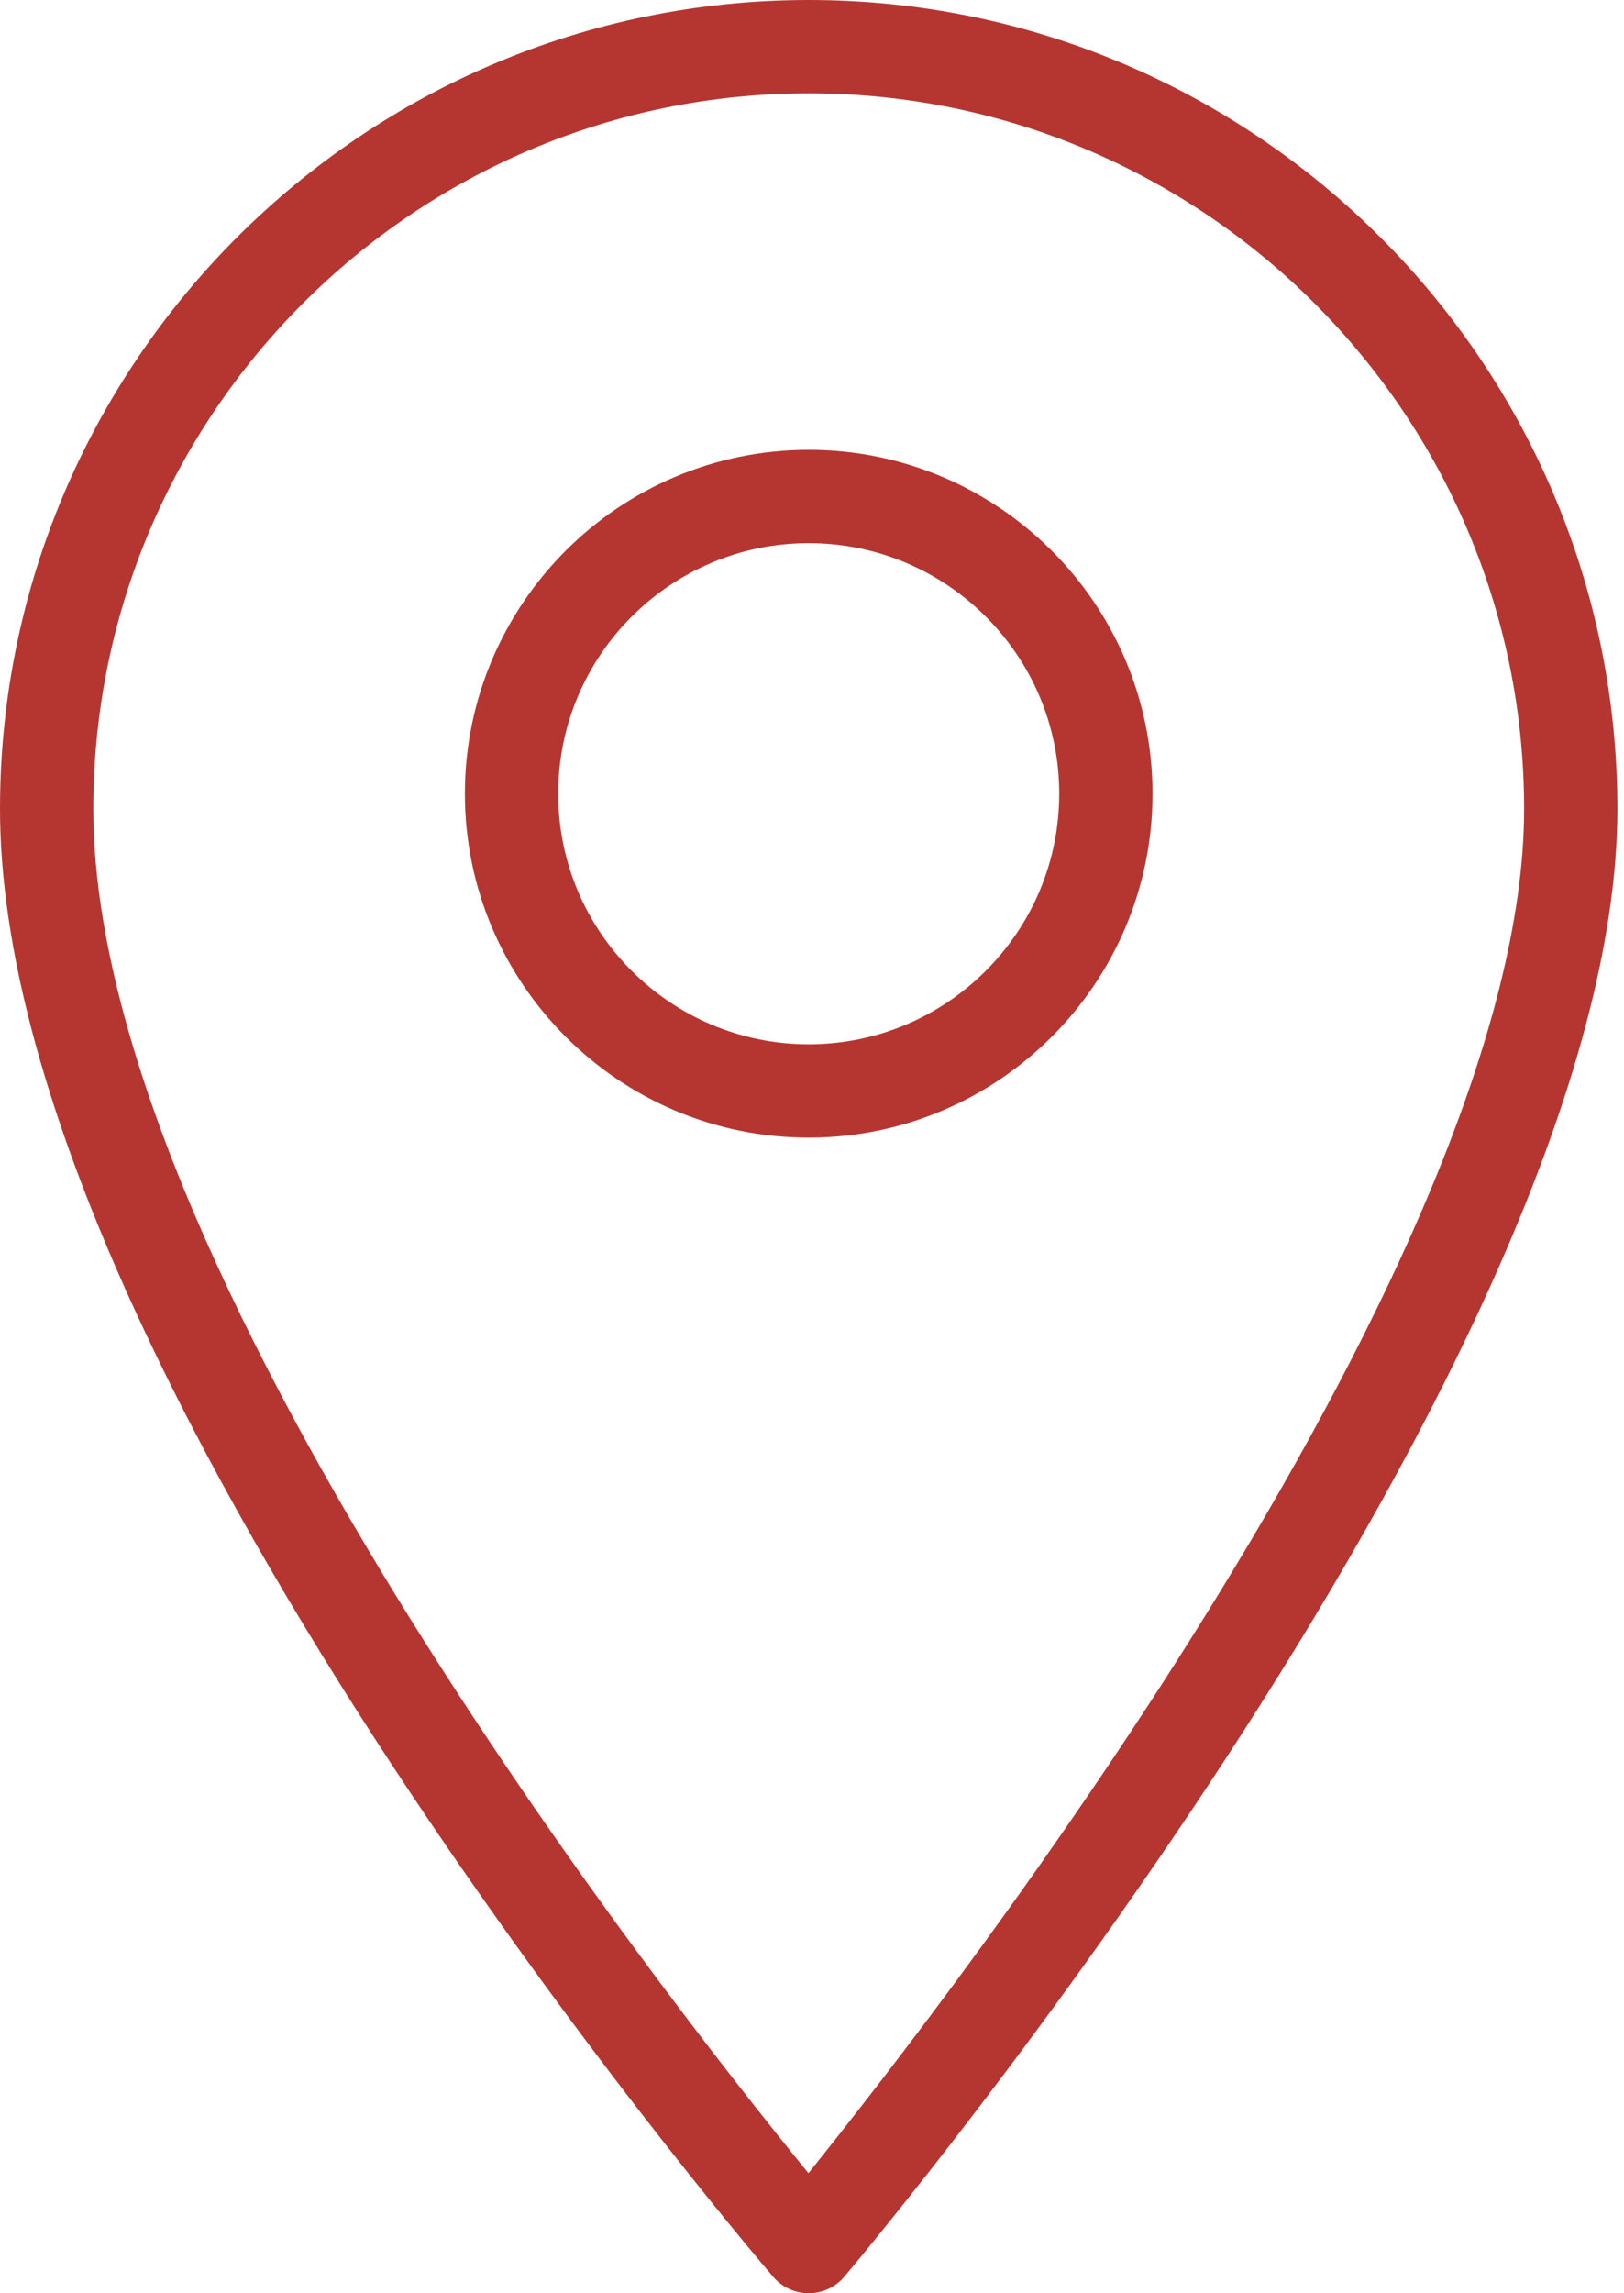
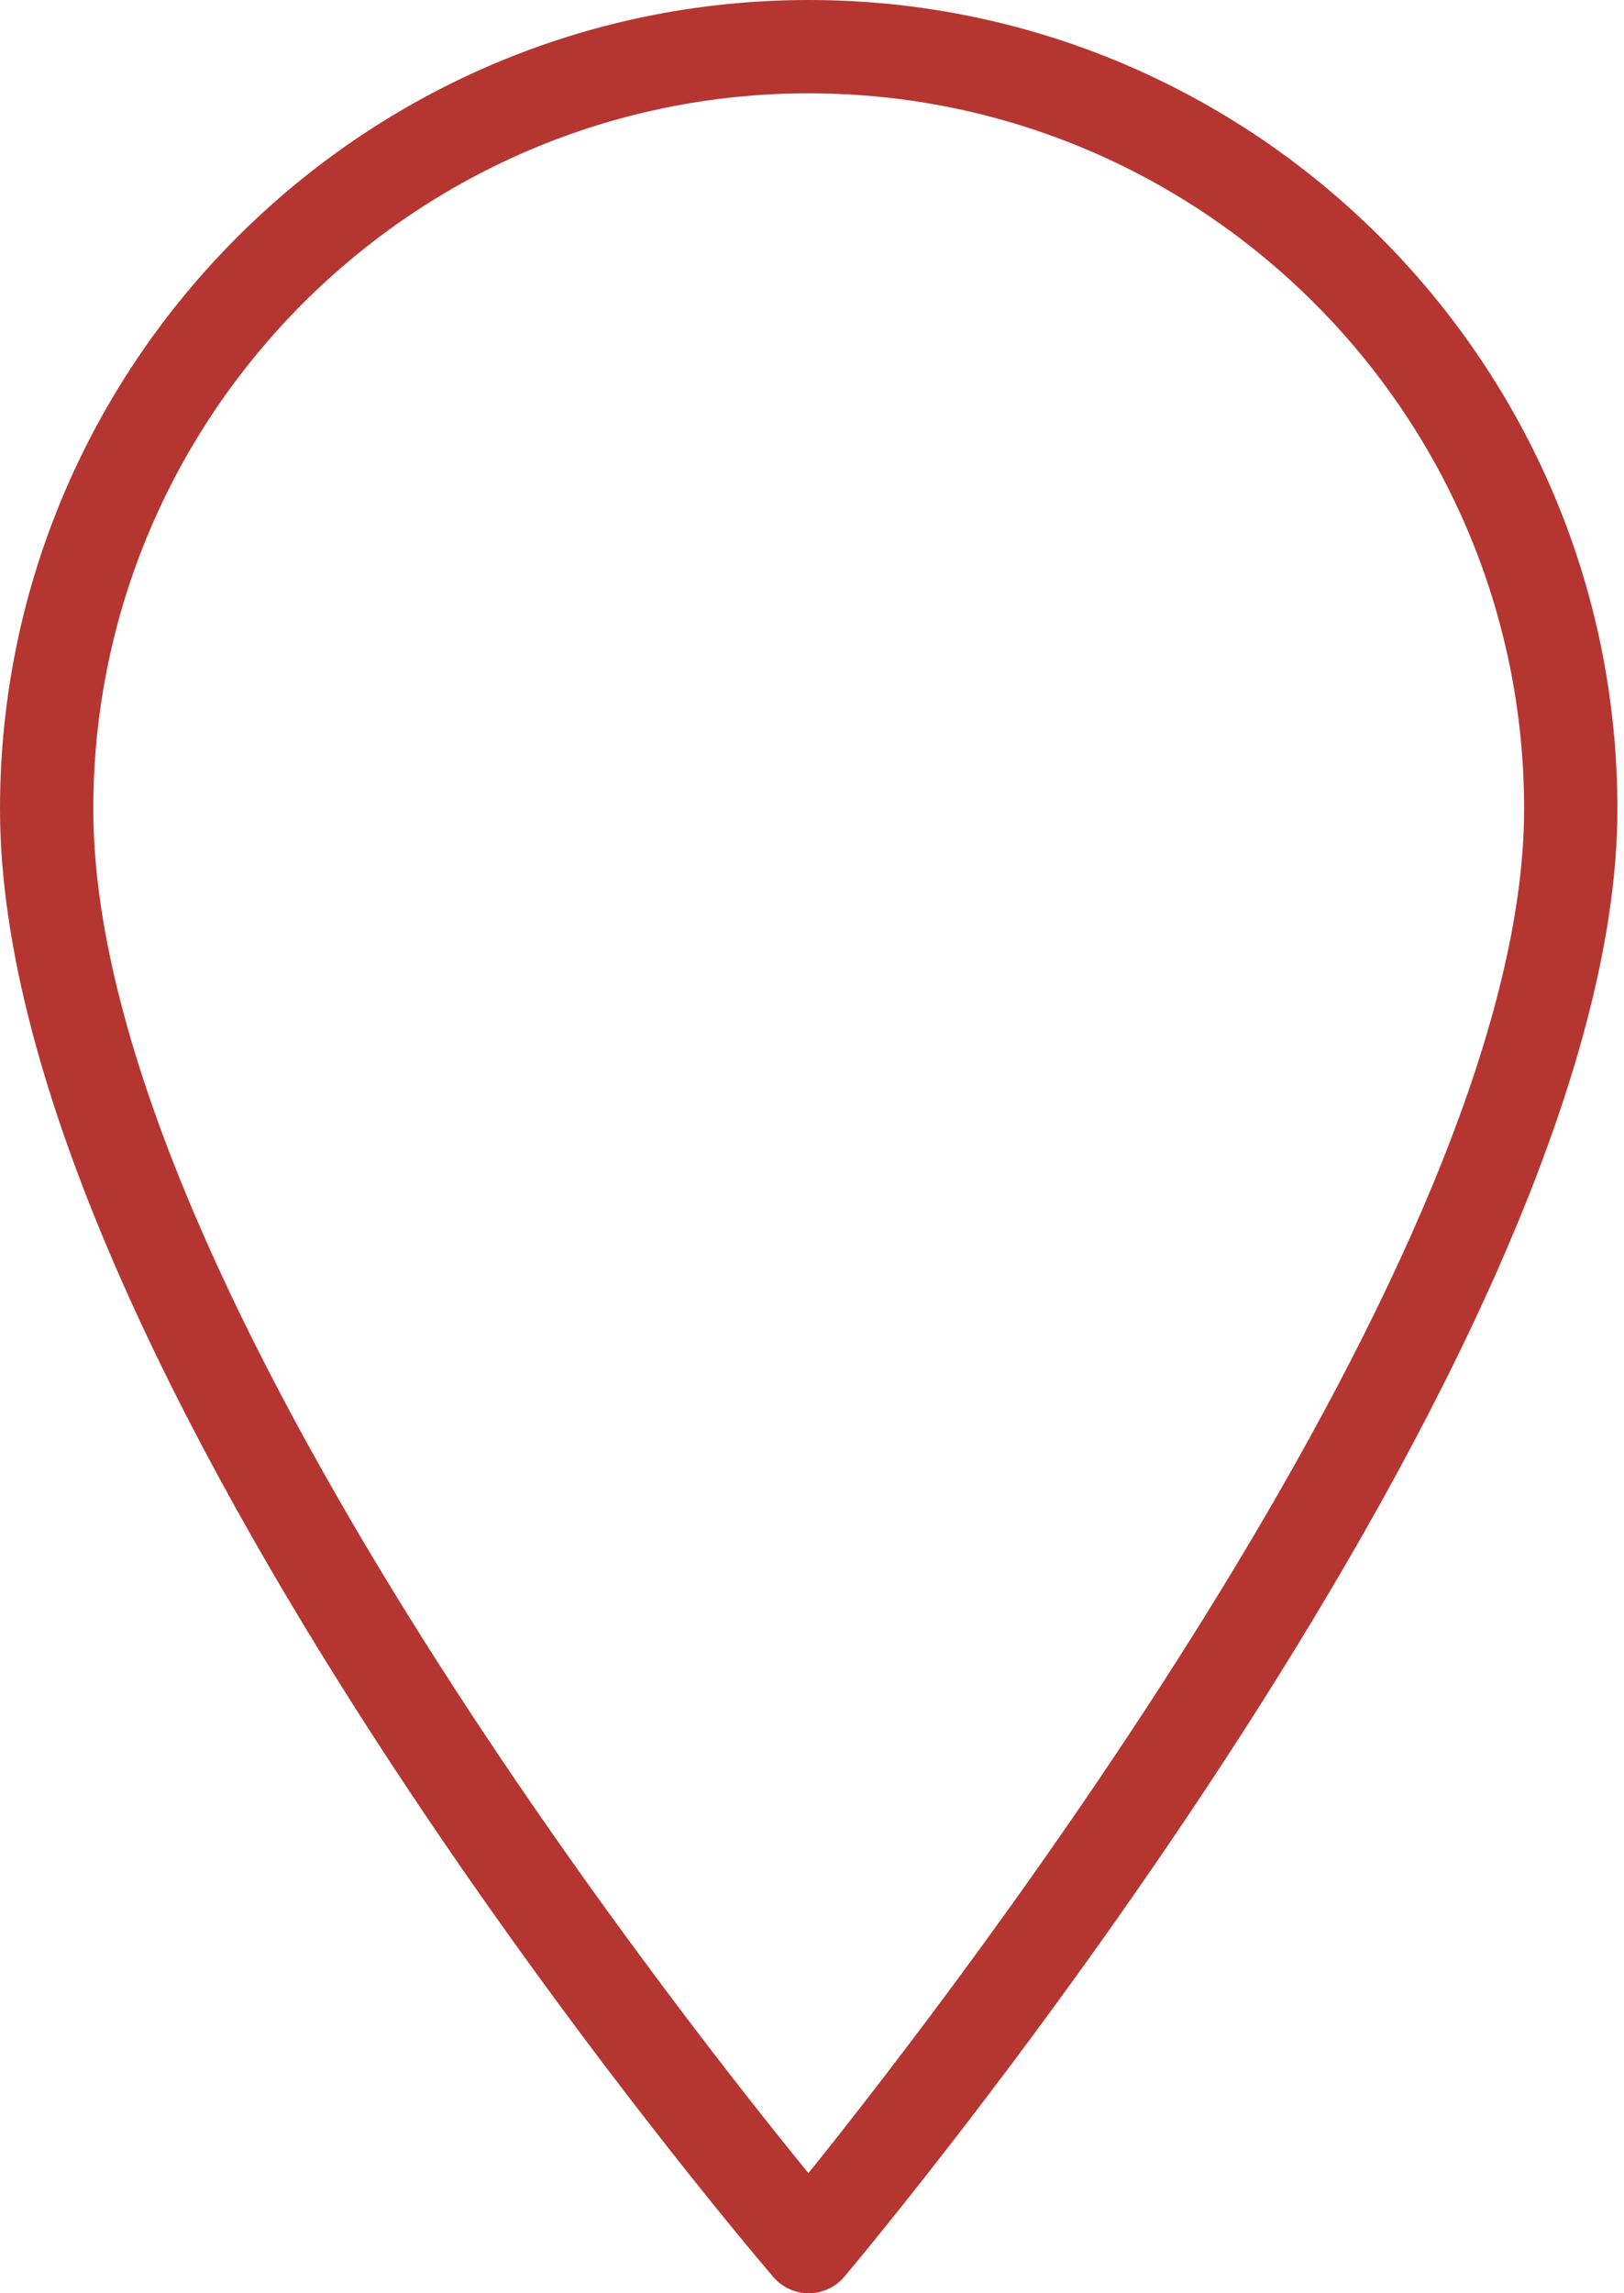
<svg xmlns="http://www.w3.org/2000/svg" width="51" height="72" viewBox="0 0 51 72" fill="none">
  <path d="M25.397 0C39.401 0 50.793 11.393 50.793 25.397C50.793 42.444 27.509 70.301 26.517 71.478C26.241 71.808 25.833 71.998 25.403 72C25.401 72 25.399 72 25.397 72C24.969 72 24.562 71.813 24.284 71.488C23.292 70.33 2.44379e-06 42.933 2.44379e-06 25.397C0 11.393 11.393 0 25.397 0ZM25.388 68.229C30.064 62.413 47.863 39.356 47.863 25.397C47.863 13.009 37.785 2.93 25.397 2.93C13.009 2.93 2.93 13.009 2.93 25.397C2.931 39.754 20.698 62.481 25.388 68.229Z" fill="#B53631" />
-   <path d="M25.397 14.123C31.35 14.123 36.194 18.967 36.194 24.92C36.194 30.874 31.35 35.718 25.397 35.718C19.443 35.718 14.599 30.874 14.599 24.92C14.599 18.967 19.443 14.123 25.397 14.123ZM25.397 32.787C29.734 32.787 33.264 29.258 33.264 24.92C33.264 20.582 29.735 17.053 25.397 17.053C21.059 17.053 17.53 20.582 17.53 24.92C17.53 29.258 21.059 32.787 25.397 32.787Z" fill="#B53631" />
</svg>